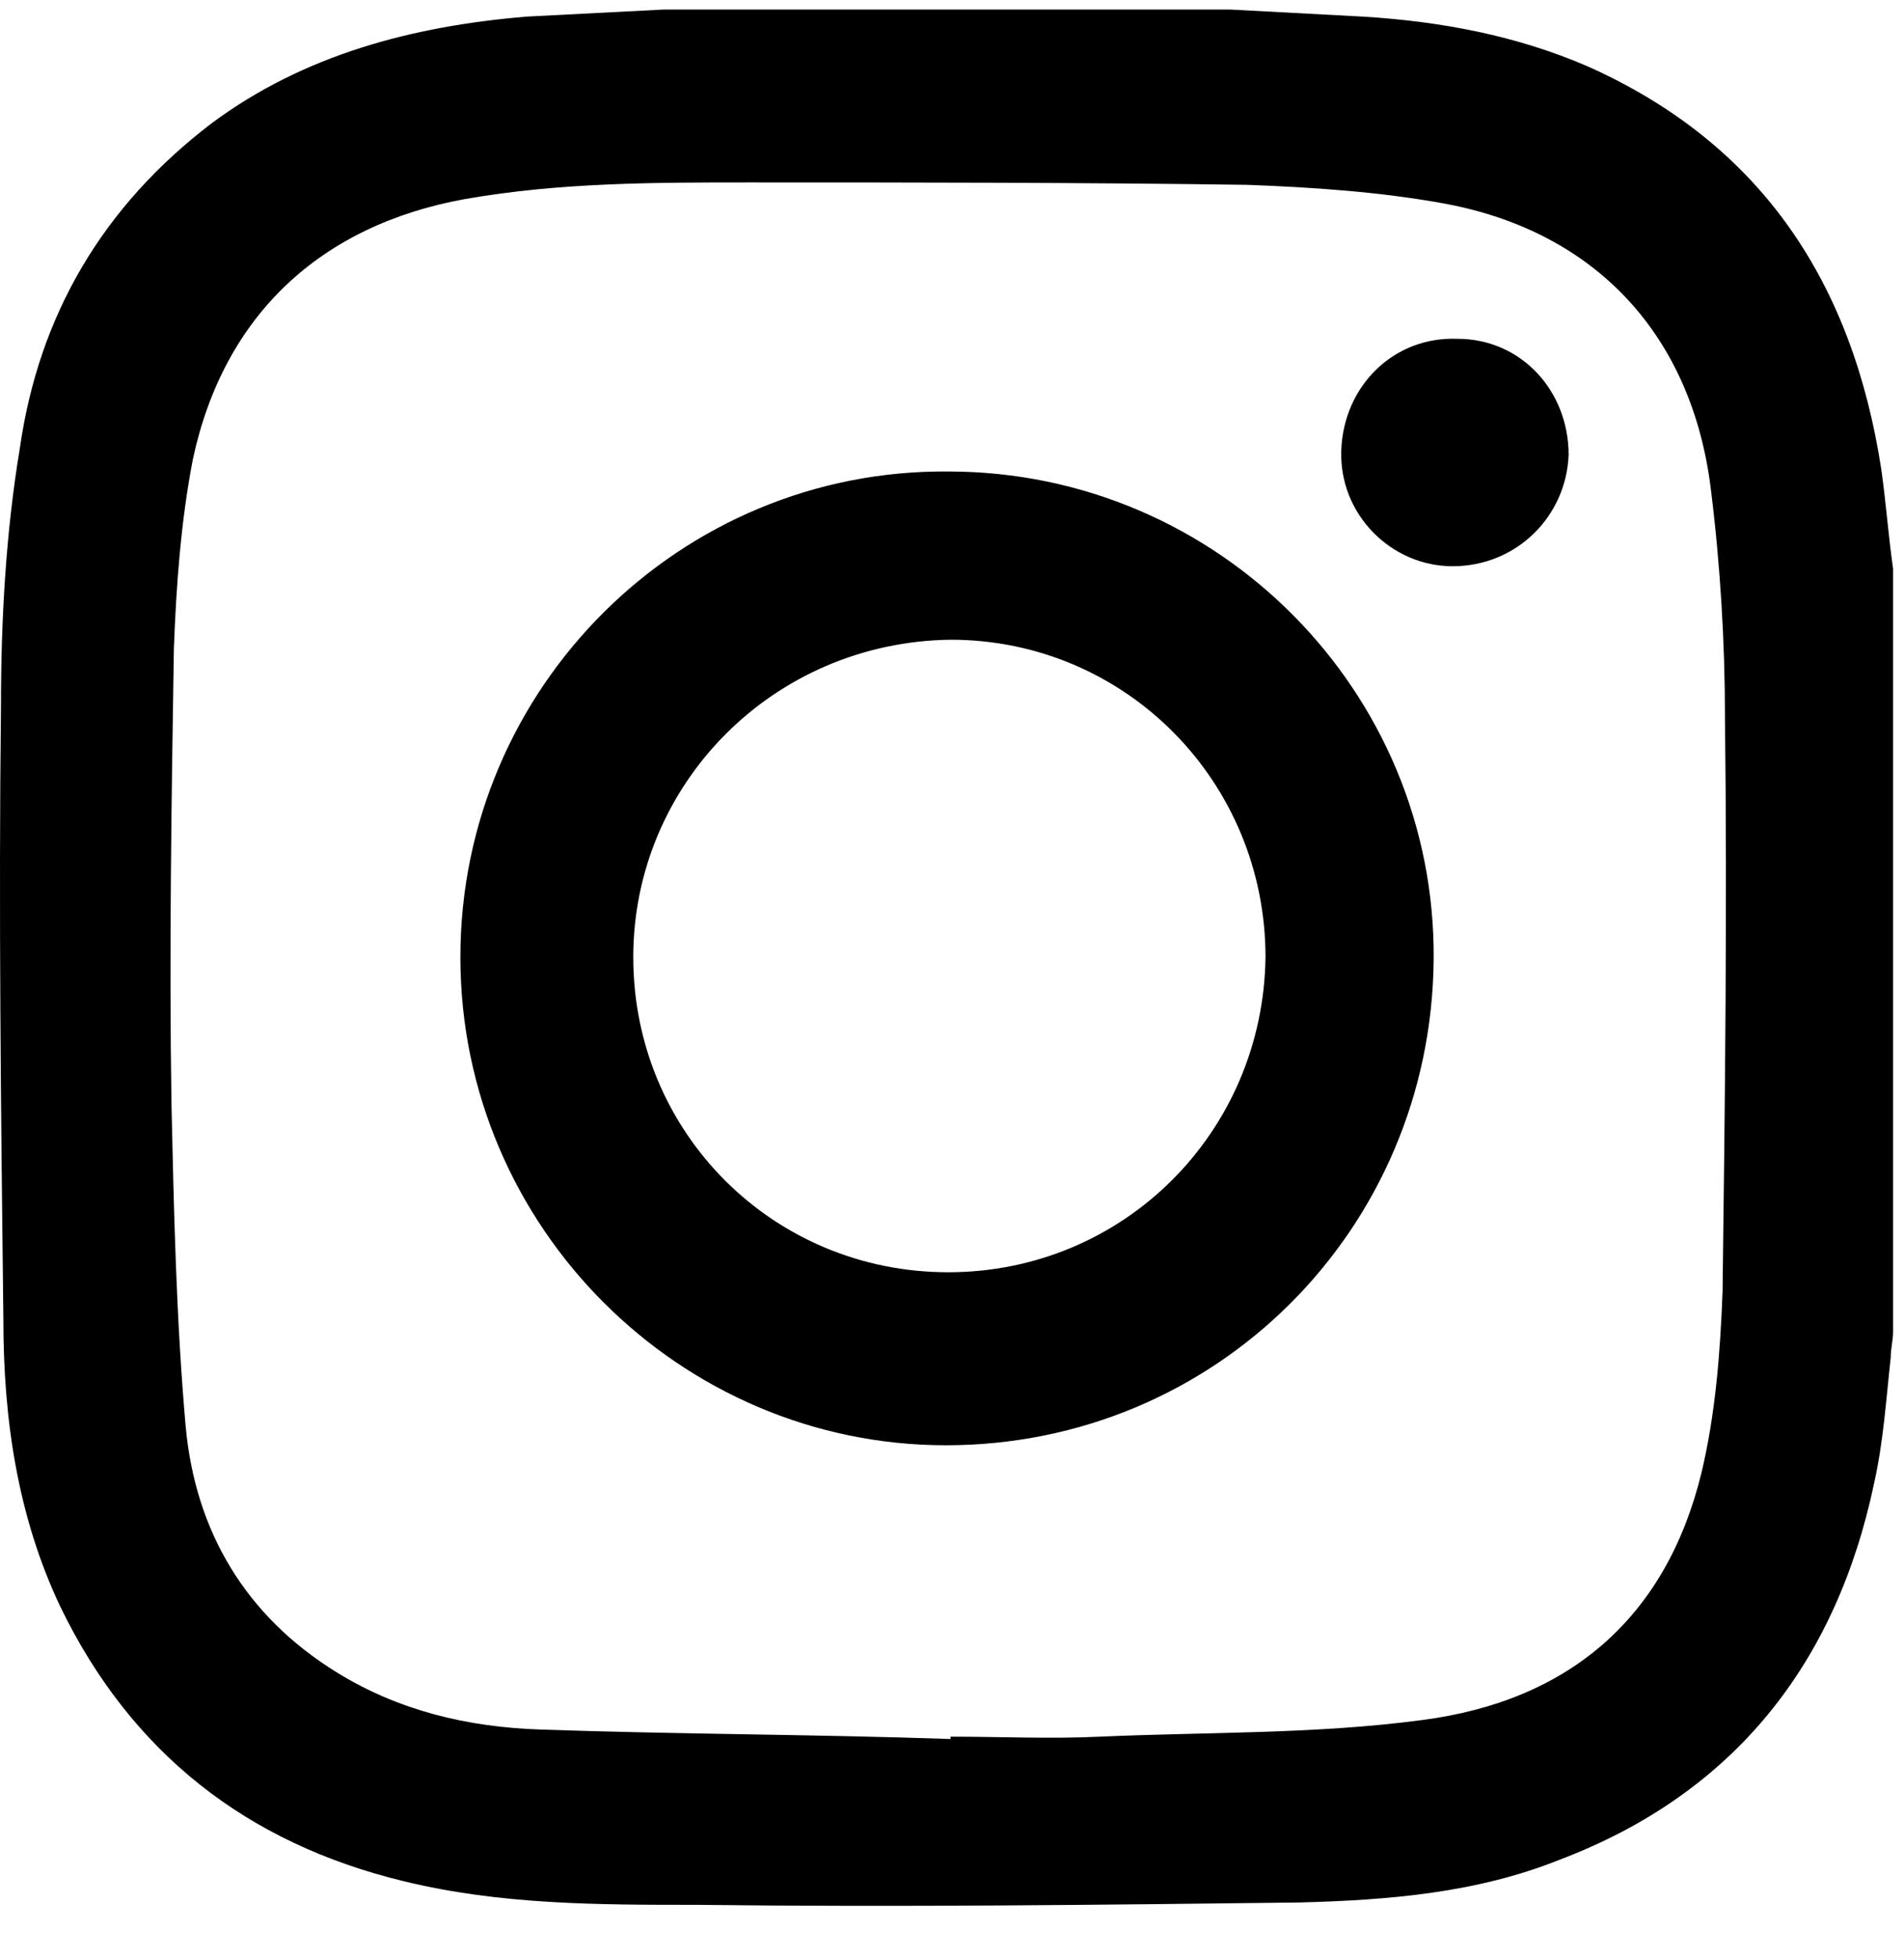
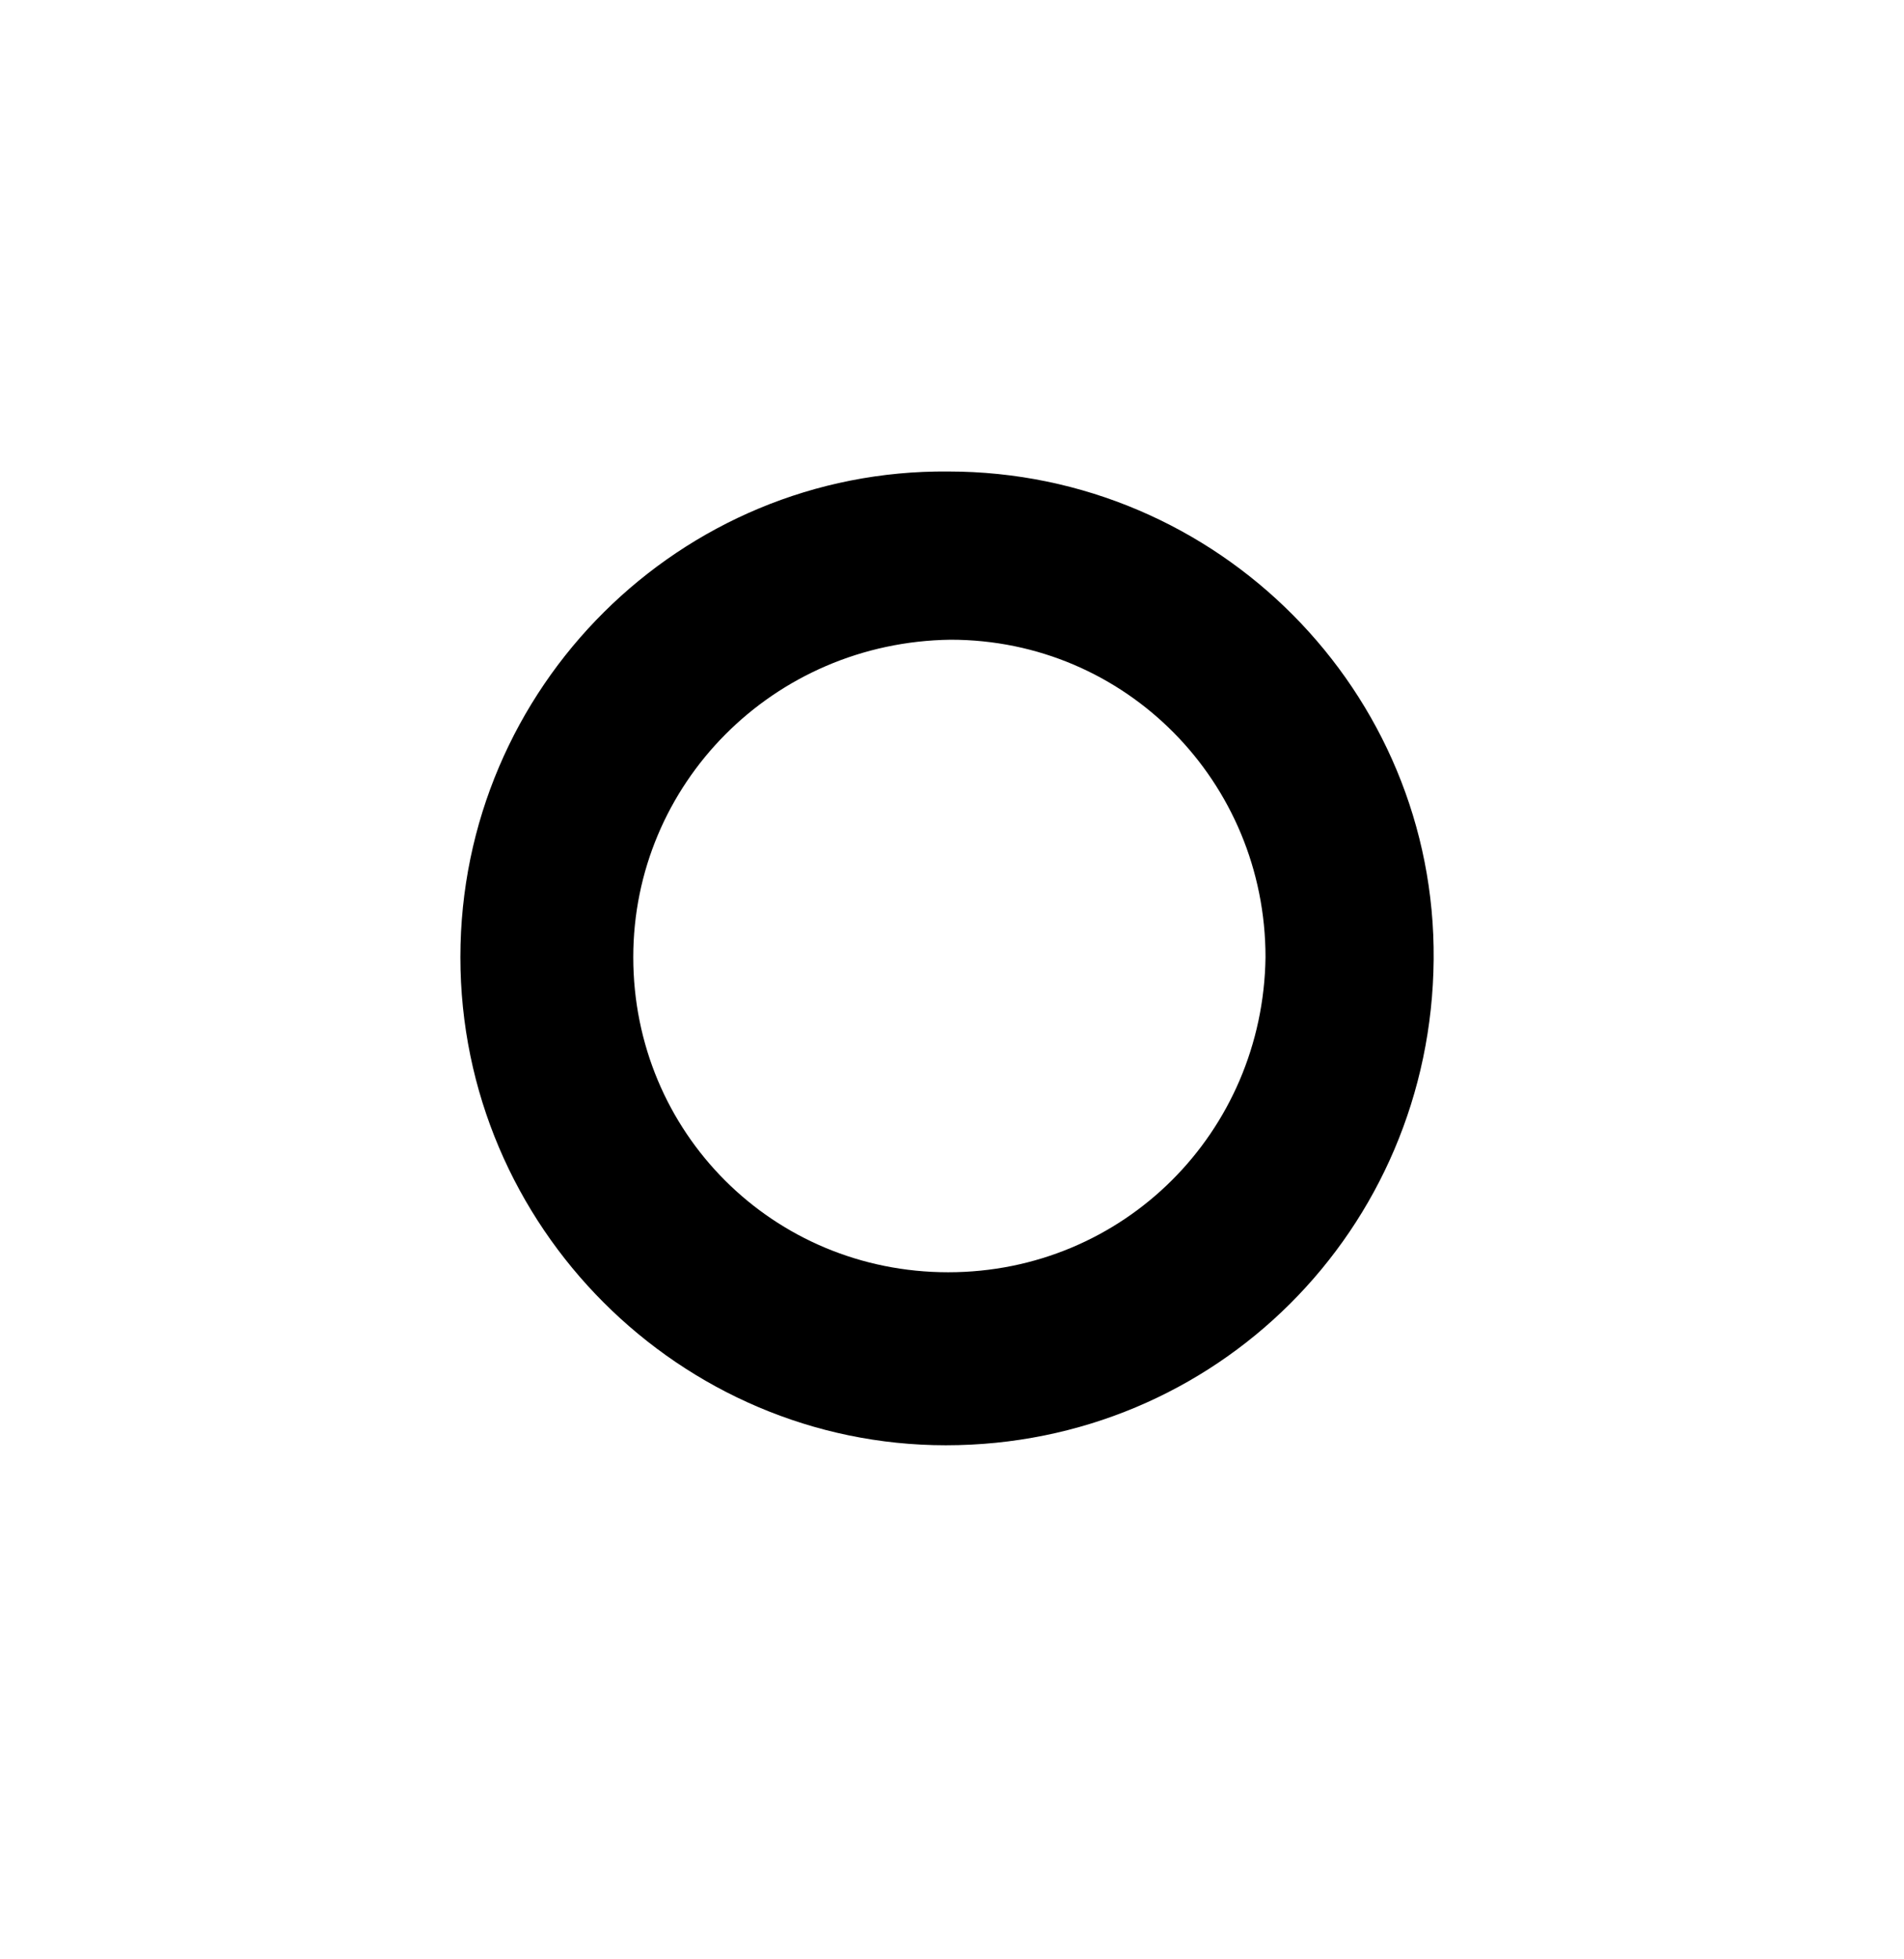
<svg xmlns="http://www.w3.org/2000/svg" width="35" height="36" viewBox="0 0 35 36" fill="none">
-   <path d="M12.207 0.175C15.689 0.175 19.128 0.175 22.611 0.175C23.438 0.218 24.221 0.262 25.048 0.305C26.485 0.392 27.878 0.654 29.184 1.219C32.405 2.656 34.059 5.224 34.582 8.62C34.669 9.229 34.712 9.839 34.799 10.448C34.799 15.106 34.799 19.807 34.799 24.465C34.799 24.639 34.756 24.77 34.756 24.944C34.669 25.727 34.625 26.467 34.451 27.251C33.755 30.559 31.883 32.954 28.662 34.173C27.138 34.782 25.527 34.913 23.873 34.956C20.173 35 16.516 35.043 12.816 34.999C10.988 34.999 9.203 34.999 7.418 34.564C4.545 33.868 2.412 32.214 1.106 29.515C0.323 27.86 0.062 26.075 0.062 24.247C0.018 20.503 -0.026 16.716 0.018 12.973C0.018 11.406 0.105 9.795 0.366 8.228C0.715 5.79 1.89 3.788 3.892 2.264C5.59 1.002 7.592 0.479 9.682 0.305C10.509 0.262 11.38 0.218 12.207 0.175ZM17.474 31.952V31.909C18.388 31.909 19.302 31.952 20.216 31.909C22.175 31.822 24.178 31.865 26.137 31.604C28.836 31.256 30.62 29.732 31.273 27.077C31.535 25.988 31.622 24.857 31.665 23.725C31.709 20.243 31.752 16.716 31.709 13.191C31.709 11.797 31.622 10.361 31.447 8.968C31.099 6.182 29.358 4.267 26.572 3.744C25.397 3.527 24.134 3.44 22.915 3.396C19.868 3.353 16.821 3.352 13.774 3.352C12.033 3.352 10.291 3.352 8.55 3.657C5.895 4.136 4.11 5.79 3.544 8.445C3.326 9.577 3.239 10.753 3.196 11.928C3.152 14.714 3.109 17.5 3.152 20.286C3.196 22.245 3.239 24.247 3.413 26.206C3.588 28.121 4.502 29.689 6.199 30.733C7.331 31.43 8.594 31.735 9.943 31.778C12.424 31.865 14.949 31.865 17.474 31.952Z" fill="black" />
  <path d="M8.463 17.587C8.463 12.624 12.511 8.619 17.43 8.663C22.393 8.663 26.398 12.712 26.354 17.631C26.311 22.593 22.349 26.555 17.387 26.555C12.511 26.555 8.463 22.549 8.463 17.587ZM11.641 17.587C11.641 20.808 14.209 23.376 17.43 23.376C20.652 23.376 23.22 20.808 23.263 17.587C23.263 14.366 20.695 11.754 17.474 11.754C14.209 11.797 11.641 14.409 11.641 17.587Z" fill="black" />
-   <path d="M26.789 6.225C27.964 6.225 28.835 7.182 28.835 8.358C28.791 9.489 27.877 10.404 26.702 10.404C25.57 10.404 24.612 9.446 24.656 8.271C24.699 7.096 25.613 6.181 26.789 6.225Z" fill="black" />
</svg>